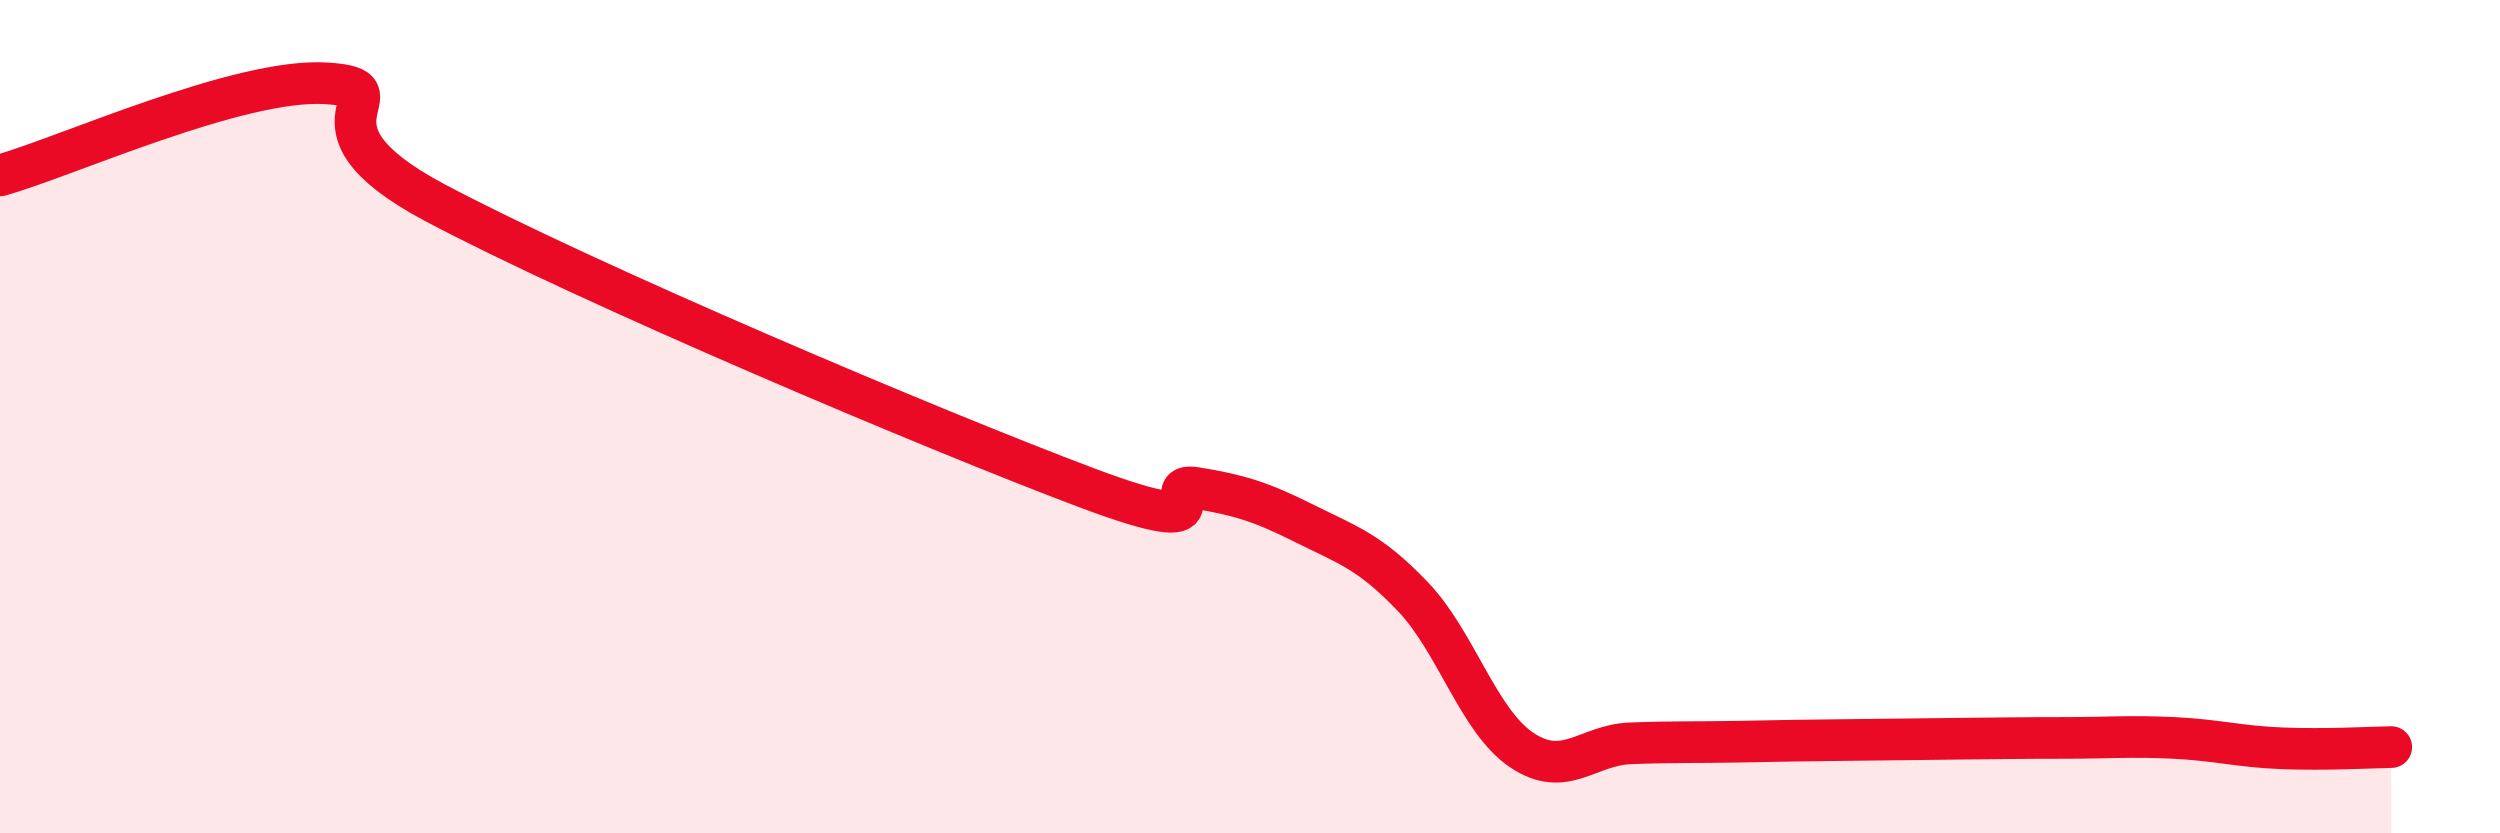
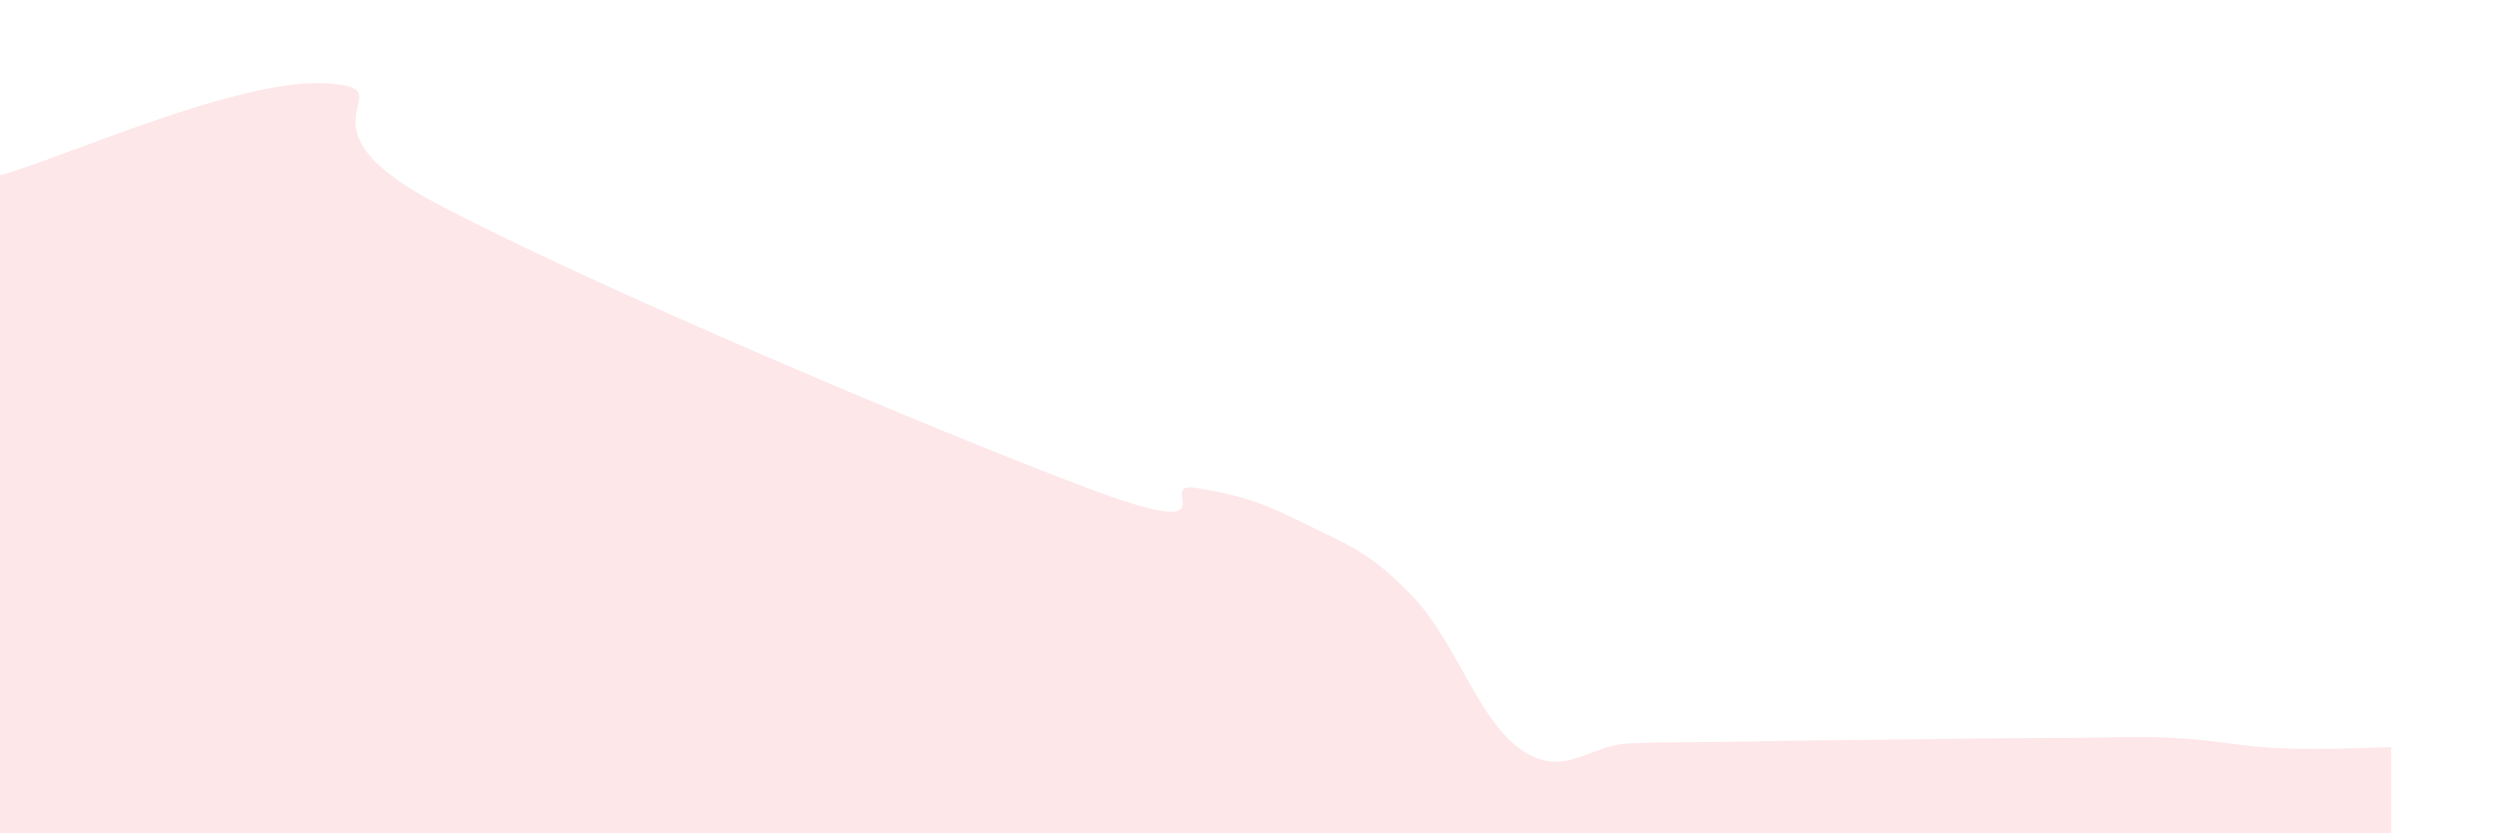
<svg xmlns="http://www.w3.org/2000/svg" width="60" height="20" viewBox="0 0 60 20">
  <path d="M 0,4.21 C 1.57,3.77 5.74,1.87 7.83,2 C 9.92,2.13 6.78,2.92 10.43,4.86 C 14.08,6.8 22.44,10.34 26.09,11.71 C 29.74,13.08 27.66,11.54 28.7,11.71 C 29.74,11.88 30.26,12.04 31.3,12.56 C 32.34,13.08 32.87,13.23 33.91,14.32 C 34.95,15.41 35.48,17.3 36.52,18 C 37.56,18.7 38.09,17.88 39.13,17.84 C 40.17,17.8 40.7,17.82 41.74,17.8 C 42.78,17.78 43.31,17.77 44.35,17.76 C 45.39,17.75 45.92,17.74 46.96,17.73 C 48,17.72 48.53,17.71 49.57,17.71 C 50.61,17.71 51.13,17.66 52.17,17.71 C 53.21,17.76 53.74,17.92 54.78,17.96 C 55.82,18 56.87,17.94 57.39,17.93L57.39 20L0 20Z" fill="#EB0A25" opacity="0.1" stroke-linecap="round" stroke-linejoin="round" />
-   <path d="M 0,4.21 C 1.57,3.77 5.74,1.87 7.83,2 C 9.92,2.13 6.78,2.92 10.43,4.86 C 14.08,6.8 22.44,10.34 26.09,11.71 C 29.74,13.08 27.66,11.54 28.7,11.71 C 29.74,11.88 30.26,12.04 31.3,12.56 C 32.34,13.08 32.87,13.23 33.91,14.32 C 34.95,15.41 35.48,17.3 36.52,18 C 37.56,18.7 38.09,17.88 39.13,17.84 C 40.17,17.8 40.7,17.82 41.74,17.8 C 42.78,17.78 43.31,17.77 44.35,17.76 C 45.39,17.75 45.92,17.74 46.96,17.73 C 48,17.72 48.53,17.71 49.57,17.71 C 50.61,17.71 51.13,17.66 52.17,17.71 C 53.21,17.76 53.74,17.92 54.78,17.96 C 55.82,18 56.87,17.94 57.39,17.93" stroke="#EB0A25" stroke-width="1" fill="none" stroke-linecap="round" stroke-linejoin="round" />
</svg>